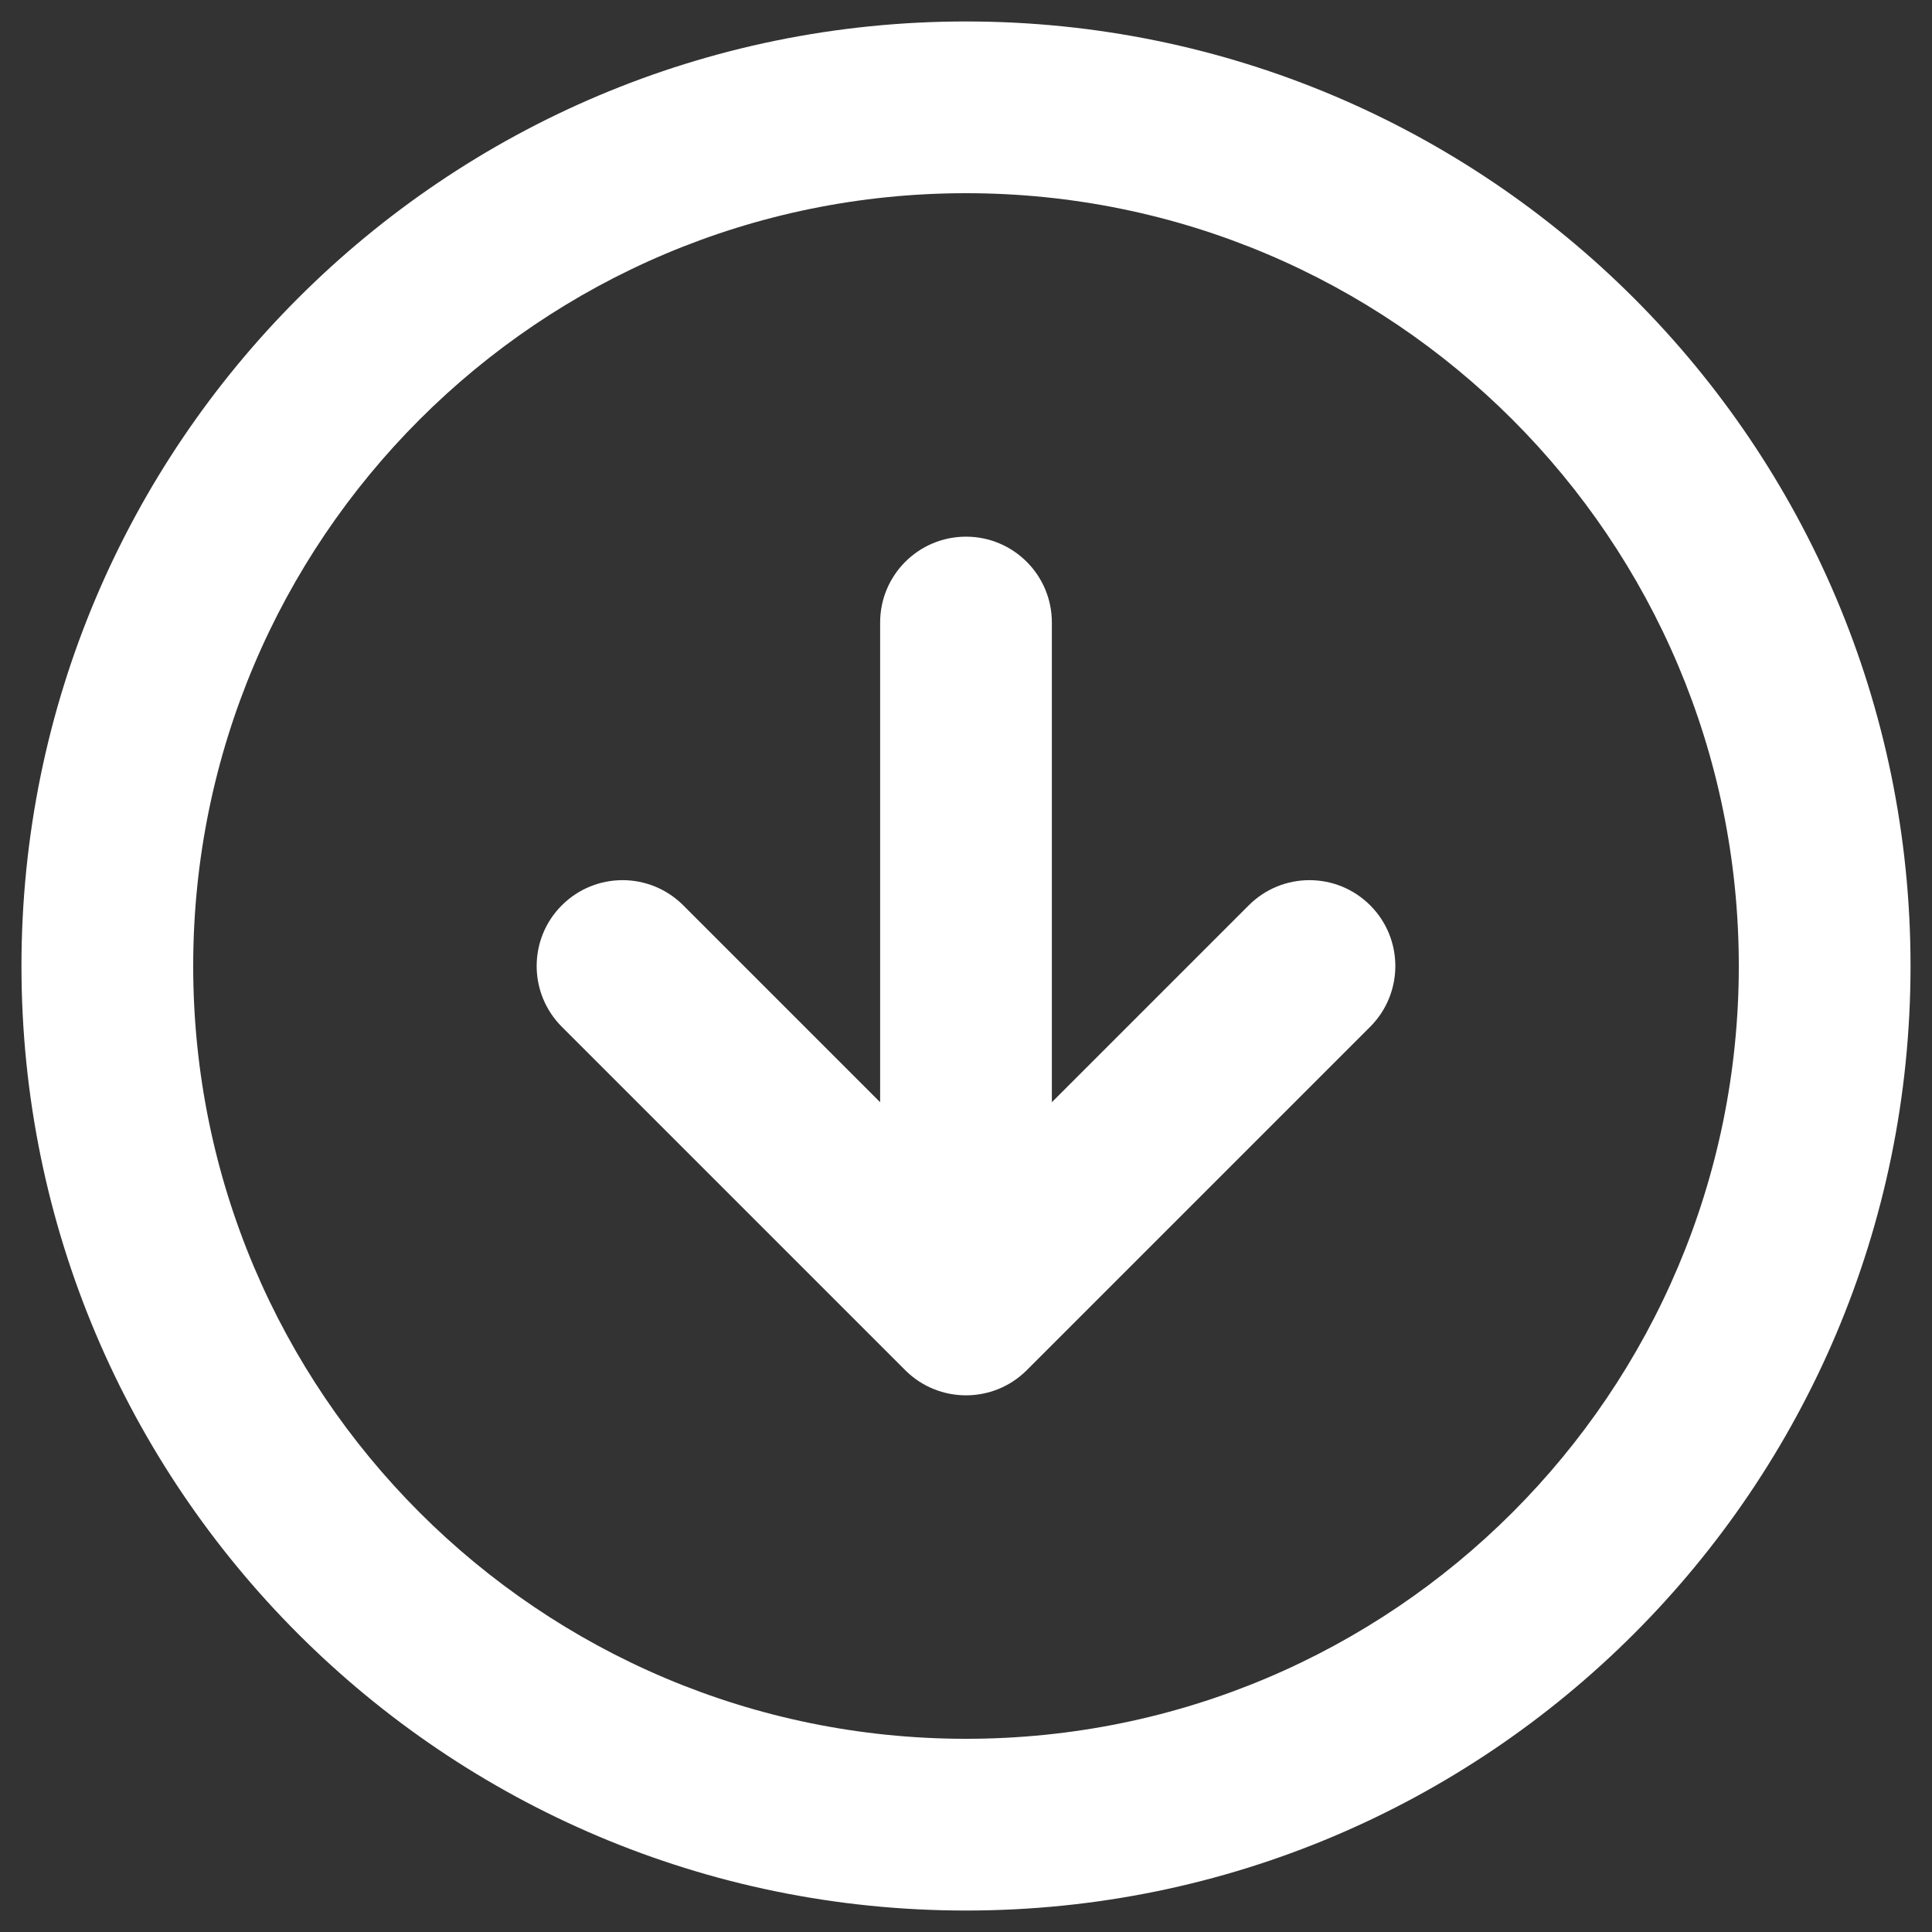
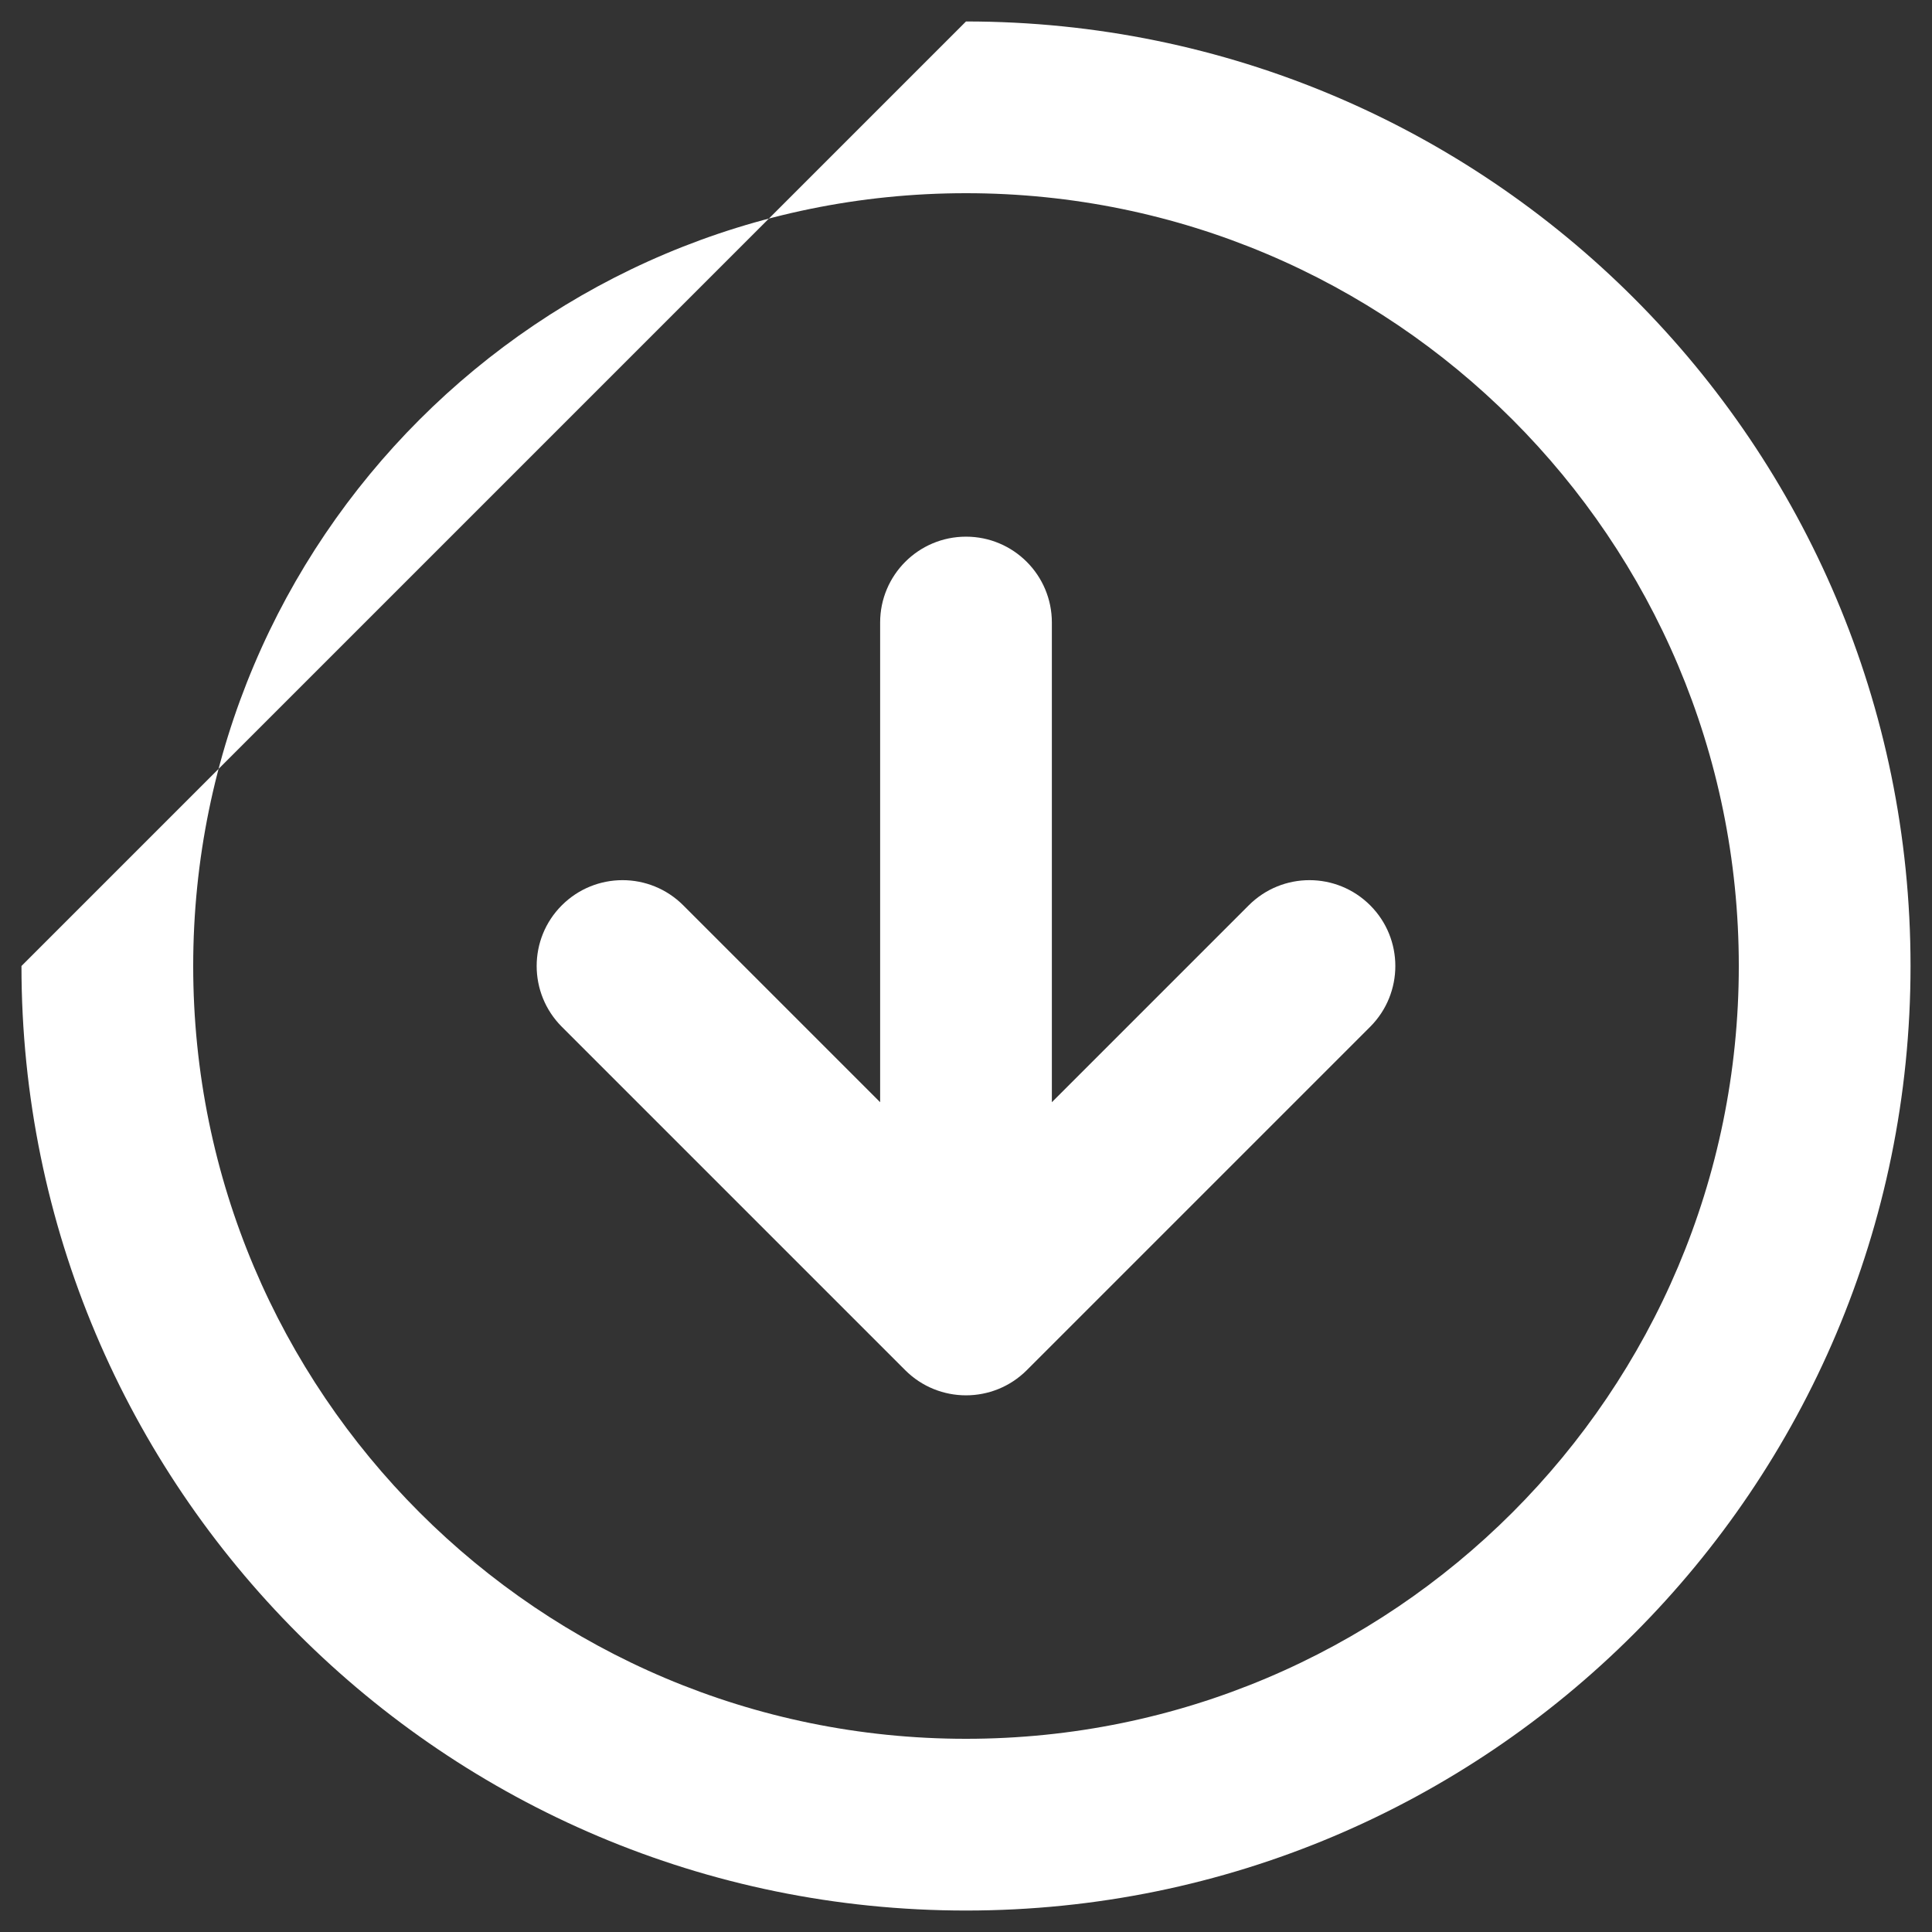
<svg xmlns="http://www.w3.org/2000/svg" width="18" height="18" viewBox="0 0 18 18" fill="none">
  <rect x="0" y="0" width="18" height="18" fill="#333333" stroke="none" />
  <g id="Icon">
-     <path id="Icon (Stroke)" fill-rule="evenodd" clip-rule="evenodd" d="M16.2 9C16.2 5.024 12.976 1.8 9 1.8C5.024 1.8 1.8 5.024 1.8 9C1.8 12.977 5.024 16.2 9 16.2C12.976 16.2 16.2 12.977 16.2 9ZM9 0.2C13.86 0.2 17.8 4.14 17.8 9C17.8 13.86 13.86 17.8 9 17.8C4.14 17.8 0.2 13.86 0.2 9C0.2 4.14 4.14 0.2 9 0.2ZM11.634 8.435C11.947 8.122 12.453 8.122 12.766 8.435C13.078 8.747 13.078 9.253 12.766 9.566L9.566 12.766C9.253 13.078 8.747 13.078 8.434 12.766L5.234 9.566C4.922 9.253 4.922 8.747 5.234 8.435C5.547 8.122 6.053 8.122 6.366 8.435L8.2 10.269L8.2 5.8C8.2 5.358 8.558 5 9 5C9.442 5 9.8 5.358 9.8 5.8L9.8 10.269L11.634 8.435Z" fill="white" />
+     <path id="Icon (Stroke)" fill-rule="evenodd" clip-rule="evenodd" d="M16.2 9C16.2 5.024 12.976 1.8 9 1.8C5.024 1.8 1.8 5.024 1.8 9C1.8 12.977 5.024 16.2 9 16.2C12.976 16.2 16.2 12.977 16.2 9ZM9 0.2C13.86 0.2 17.8 4.14 17.8 9C17.8 13.86 13.86 17.8 9 17.8C4.14 17.8 0.2 13.86 0.2 9ZM11.634 8.435C11.947 8.122 12.453 8.122 12.766 8.435C13.078 8.747 13.078 9.253 12.766 9.566L9.566 12.766C9.253 13.078 8.747 13.078 8.434 12.766L5.234 9.566C4.922 9.253 4.922 8.747 5.234 8.435C5.547 8.122 6.053 8.122 6.366 8.435L8.2 10.269L8.2 5.8C8.2 5.358 8.558 5 9 5C9.442 5 9.8 5.358 9.8 5.8L9.8 10.269L11.634 8.435Z" fill="white" />
  </g>
</svg>